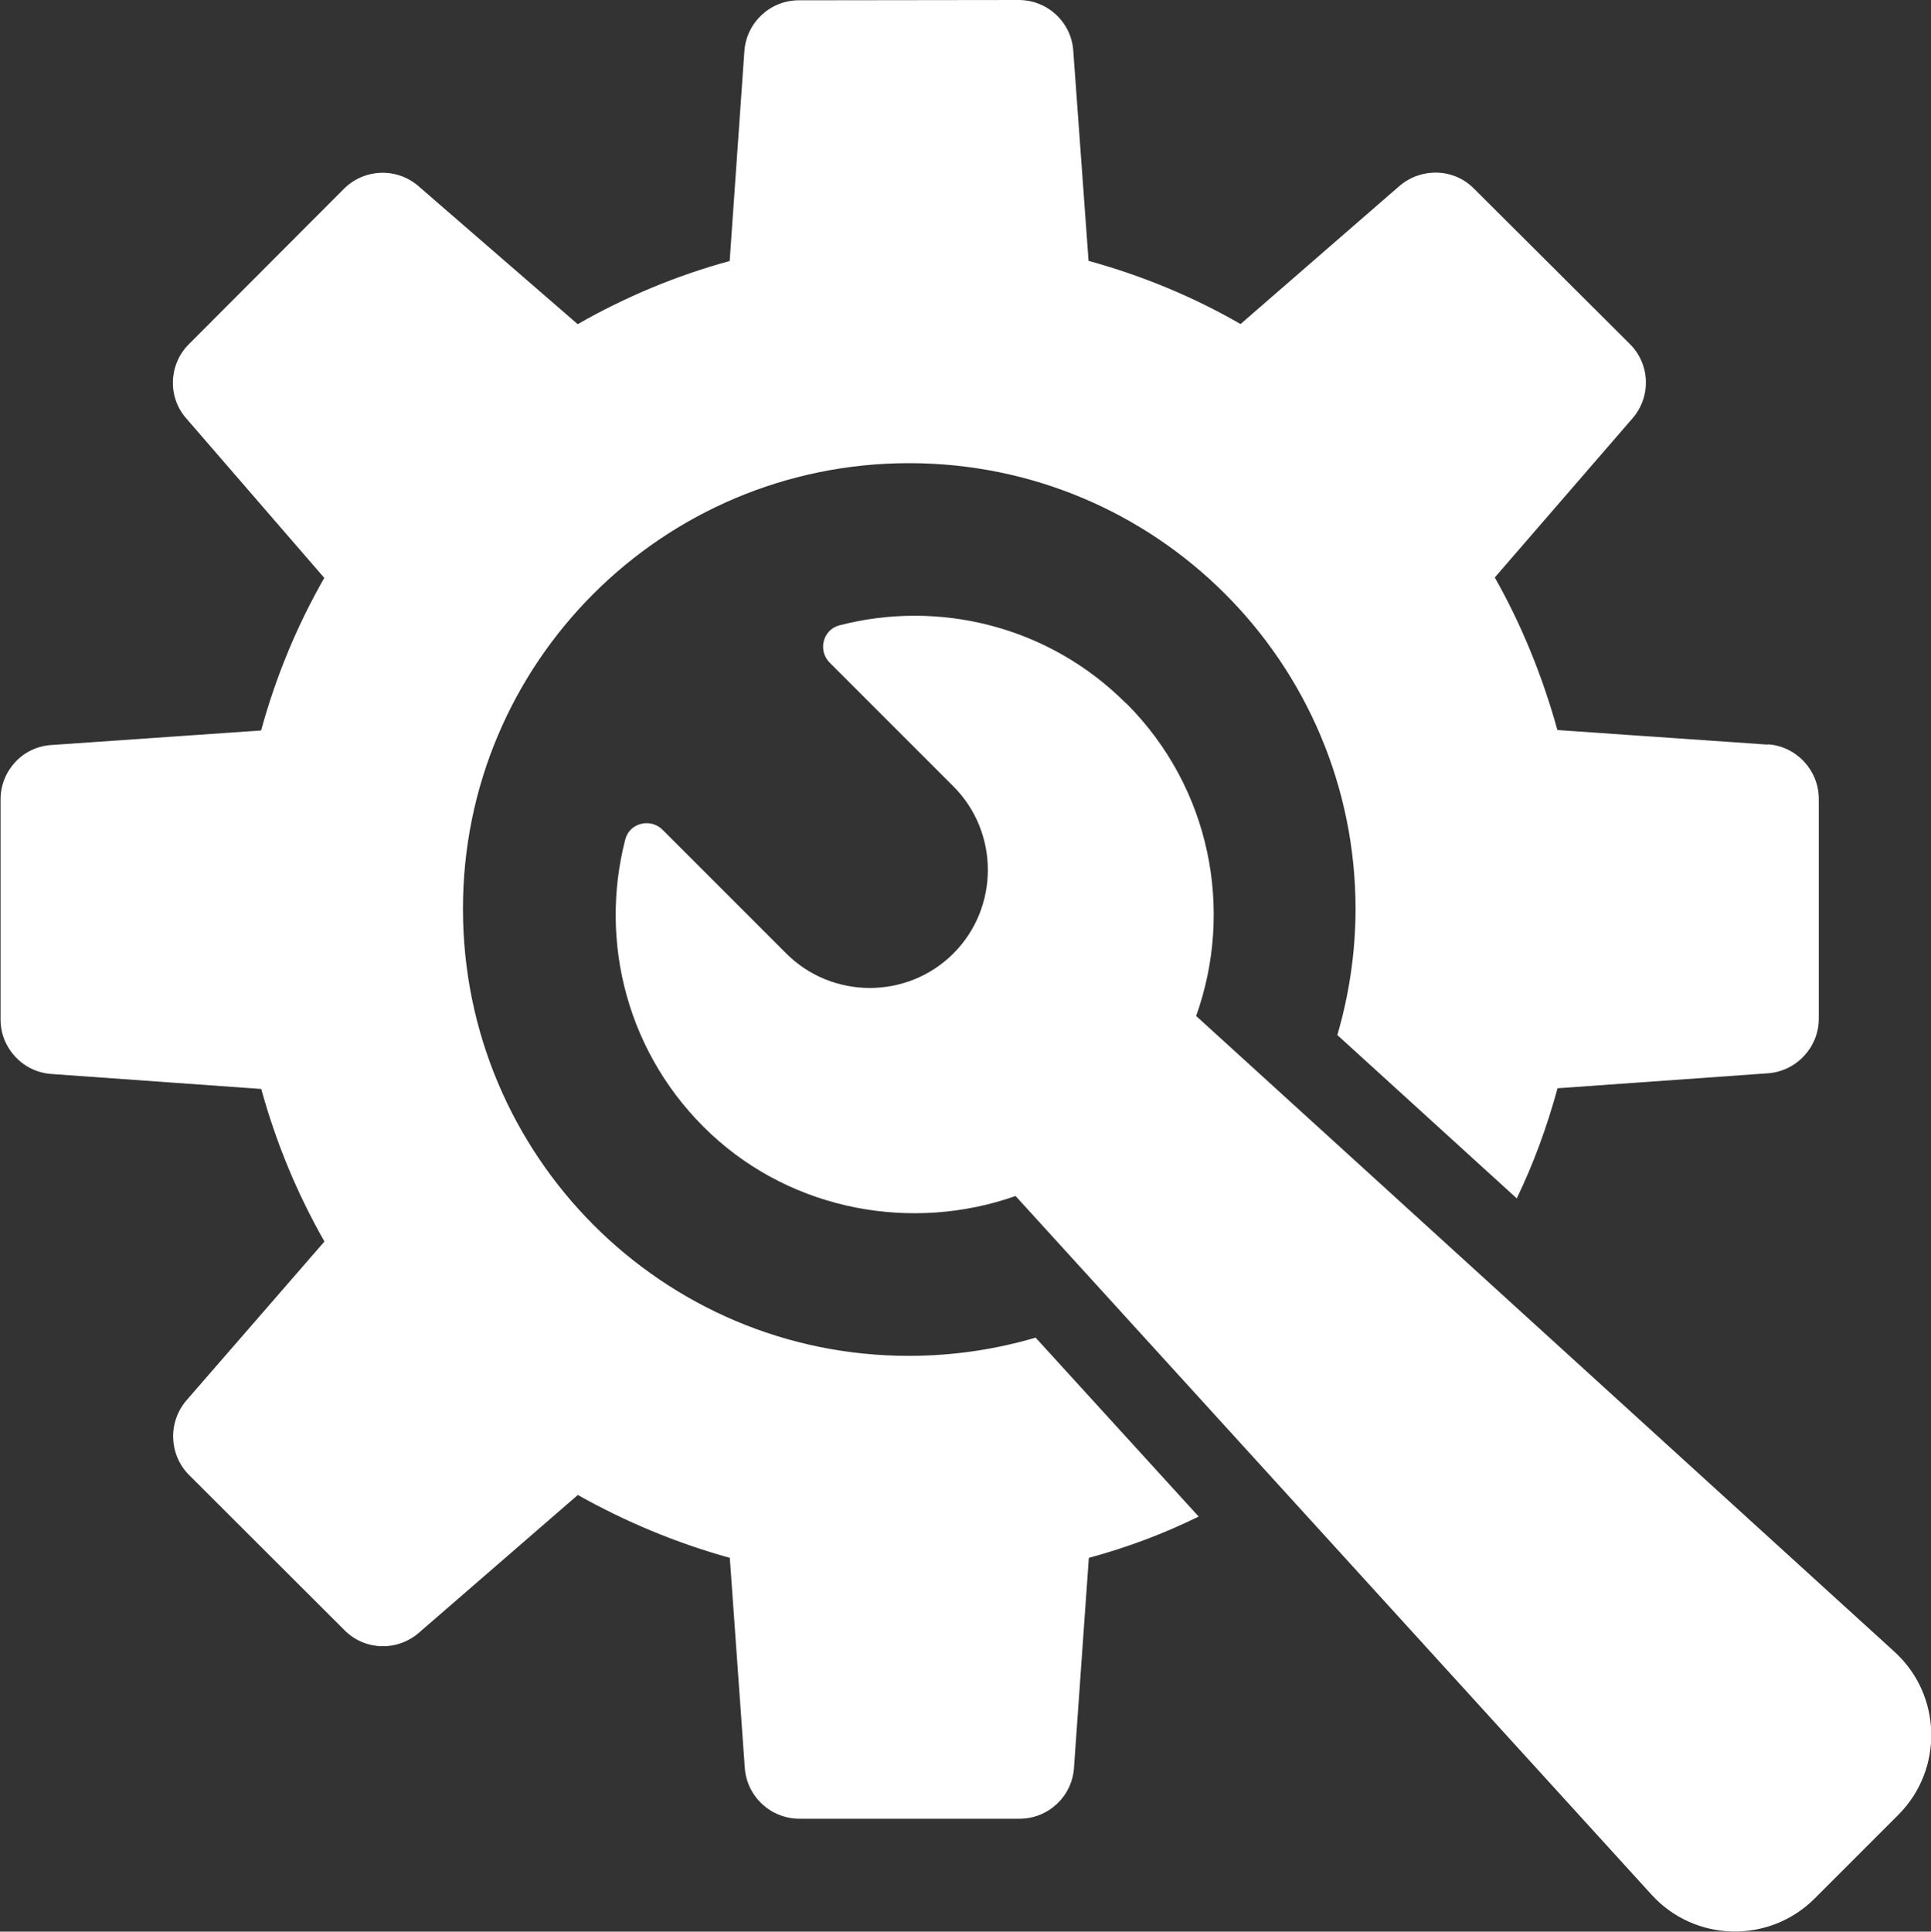
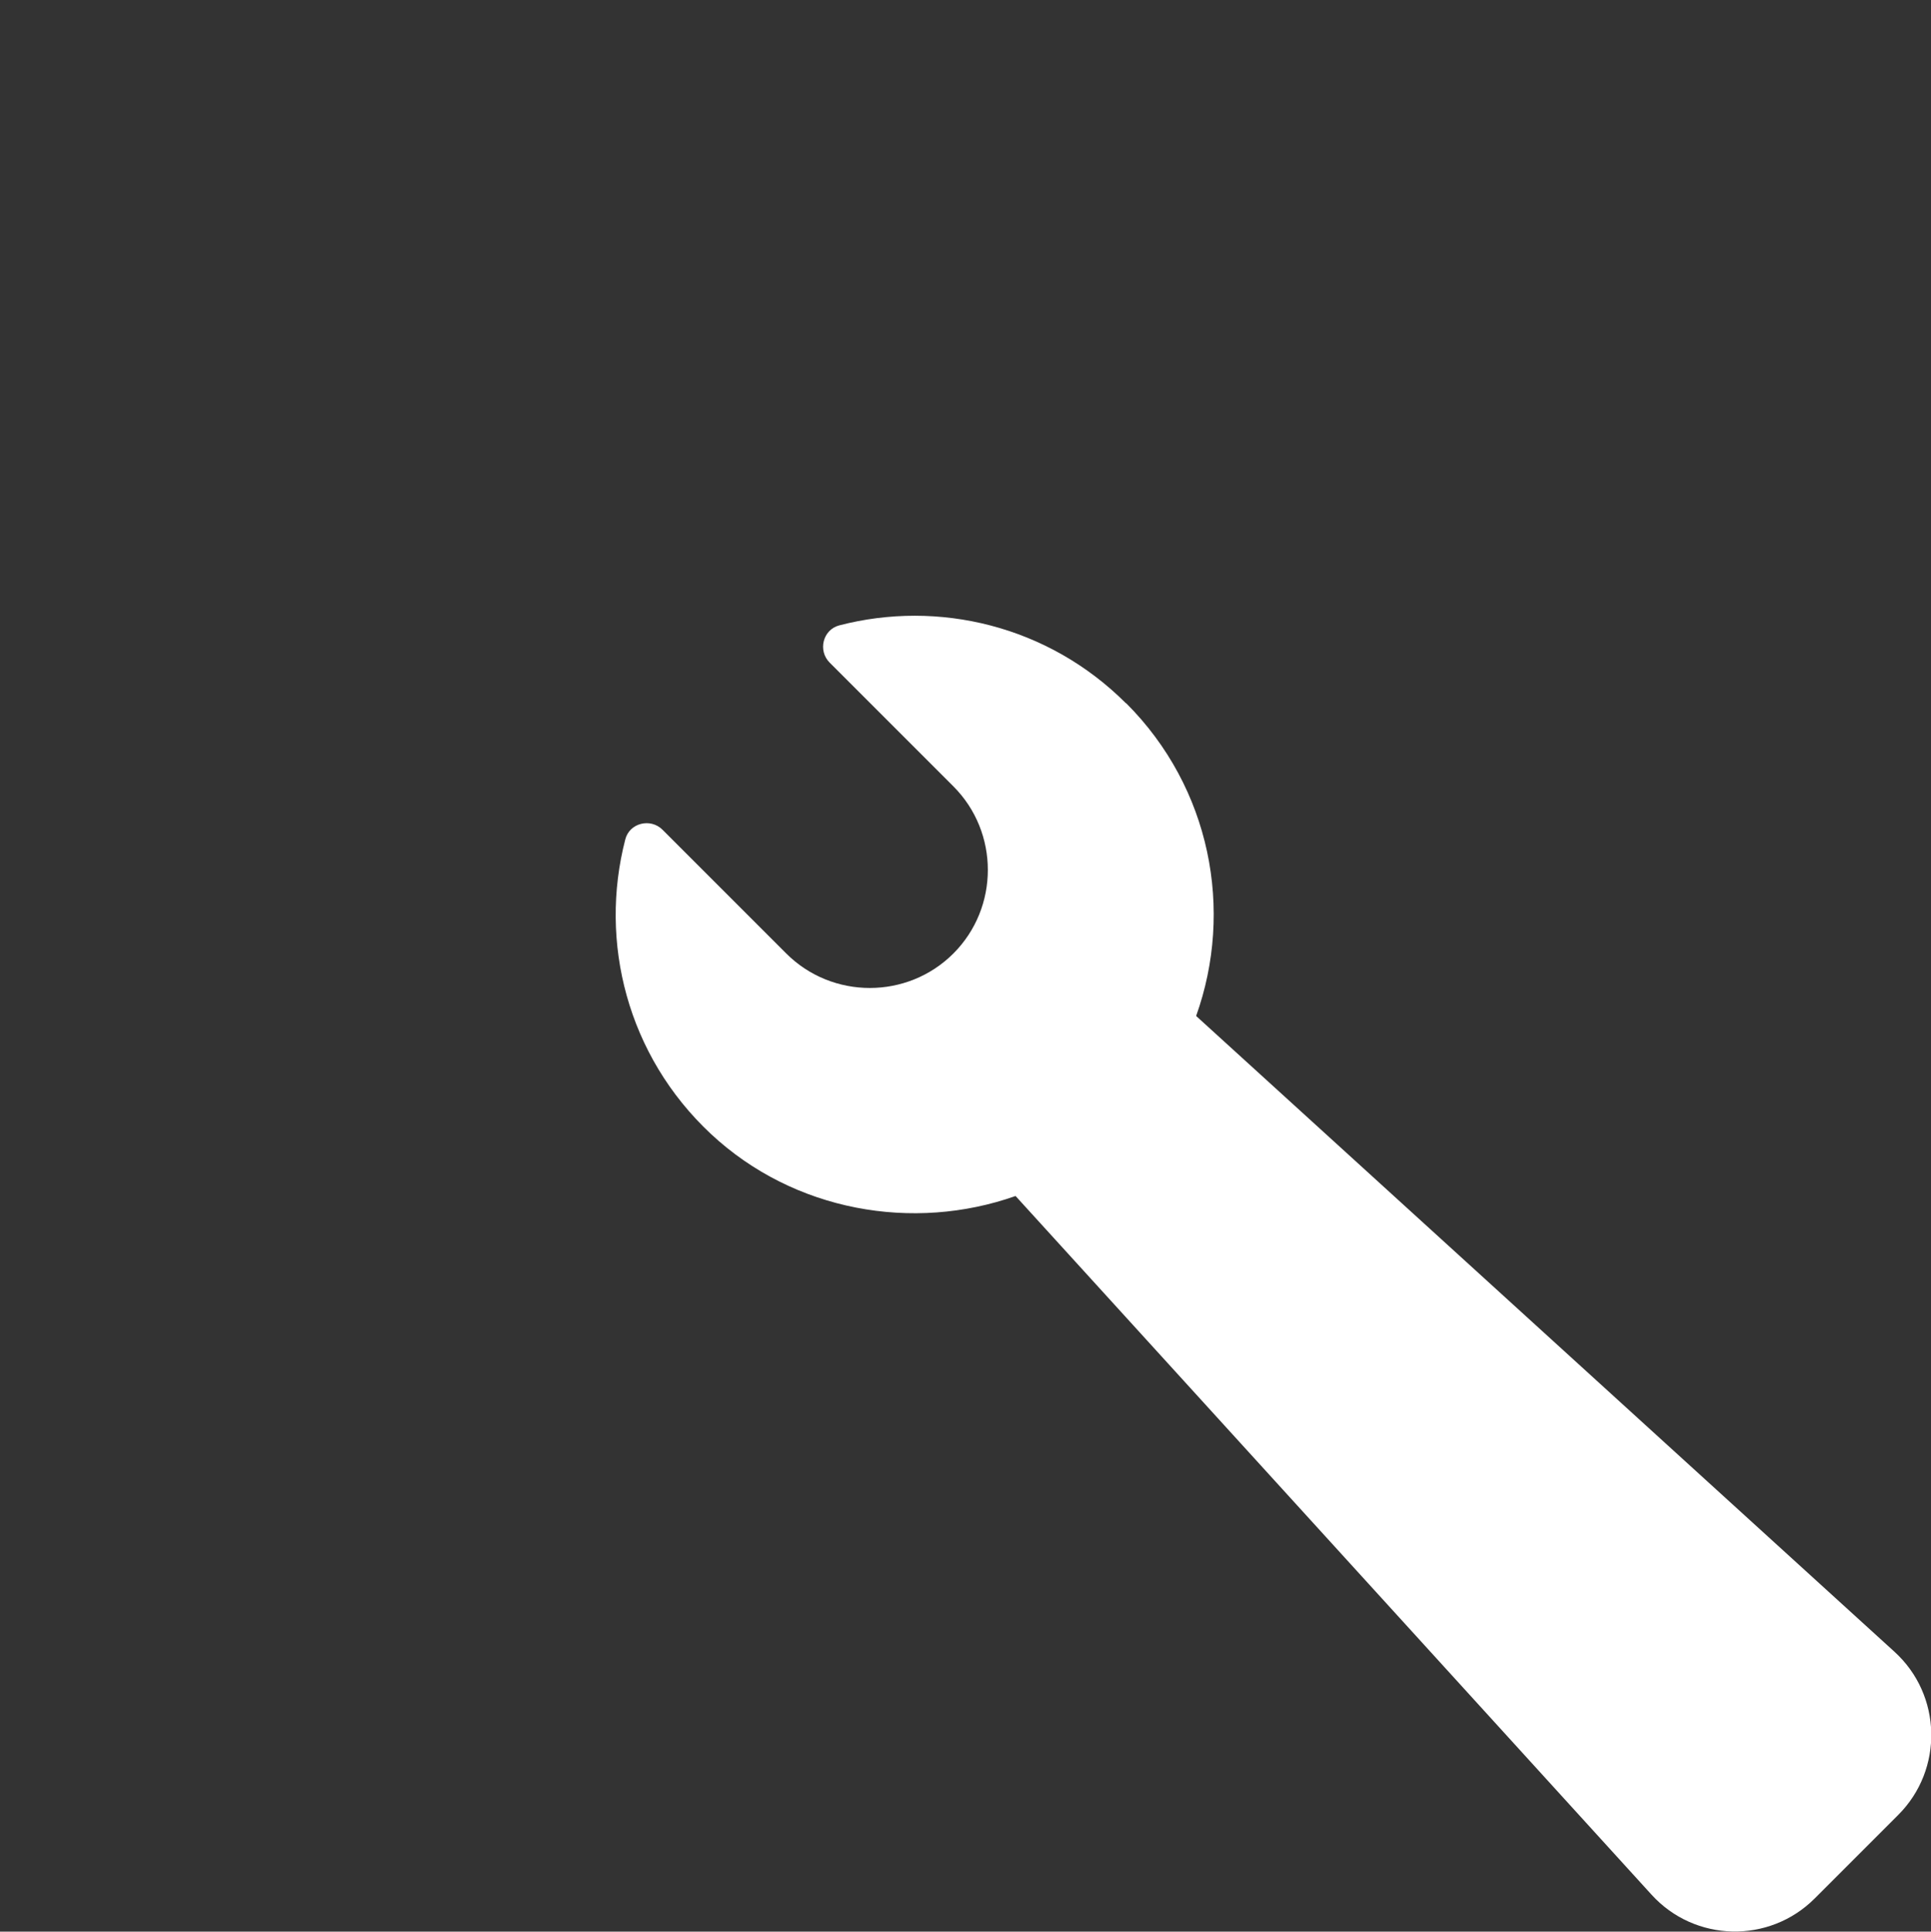
<svg xmlns="http://www.w3.org/2000/svg" id="Layer_1" data-name="Layer 1" viewBox="0 0 137.85 137.88">
  <rect x="0" y="0" width="137.85" height="137.88" fill="#333333" stroke="none" />
  <defs>
    <style>
      .cls-1 {
        fill: #fff;
        stroke-width: 0px;
      }
    </style>
  </defs>
-   <path class="cls-1" d="M126.19,53.15l-15.01-1.04c-1.07-3.85-2.55-7.5-4.47-10.89l9.84-11.37c1.34-1.55,1.25-3.87-.21-5.31l-11.12-11.08c-1.44-1.46-3.76-1.51-5.31-.19l-11.35,9.86c-3.36-1.94-7-3.45-10.85-4.51l-1.09-14.98c-.13-2.05-1.84-3.64-3.89-3.64l-15.7.02c-2.05,0-3.74,1.59-3.89,3.62l-1.05,14.99c-3.84,1.05-7.46,2.57-10.85,4.51l-11.35-9.84c-1.55-1.36-3.89-1.27-5.33.17l-11.08,11.1c-1.44,1.44-1.53,3.78-.17,5.31l9.84,11.37c-1.94,3.39-3.45,7.02-4.51,10.89l-14.98,1.04c-2.05.13-3.62,1.84-3.62,3.89v15.7c0,2.03,1.57,3.74,3.62,3.89l14.99,1.07c1.06,3.85,2.57,7.48,4.51,10.89l-9.86,11.35c-1.32,1.55-1.25,3.87.21,5.33l11.08,11.06c1.44,1.46,3.76,1.53,5.31.19l11.35-9.84c3.41,1.92,7.04,3.43,10.85,4.49l1.07,15c.15,2.03,1.84,3.62,3.91,3.62h15.7c2.05,0,3.76-1.59,3.89-3.64l1.06-14.98c2.76-.75,5.37-1.73,7.84-2.95l-11.64-12.77c-2.86.84-5.89,1.3-9.03,1.3-17.6.02-31.85-14.29-31.85-31.89-.02-17.56,14.23-31.83,31.85-31.83s31.85,14.23,31.87,31.79c0,3.13-.46,6.16-1.3,9.03l12.81,11.66c1.21-2.51,2.17-5.14,2.91-7.86l15.03-1.07c2.03-.15,3.62-1.86,3.62-3.89v-15.7c0-2.05-1.61-3.76-3.64-3.89Z" />
  <path class="cls-1" d="M80.38,50.2c-5.55-5.55-13.39-7.4-20.47-5.56-1.17.31-1.54,1.8-.68,2.66l8.83,8.83c3.28,3.28,3.28,8.65,0,11.93-3.28,3.28-8.65,3.28-11.93,0l-8.83-8.83c-.86-.86-2.36-.49-2.66.68-1.9,7.33.14,15.45,6.11,21.03,5.93,5.53,14.44,7.01,21.75,4.43l45.4,49.87c3.09,3.4,8.4,3.52,11.65.27l5.96-5.96c3.25-3.25,3.13-8.56-.27-11.65l-49.85-45.38c2.7-7.54,1.05-16.28-4.99-22.32Z" />
</svg>